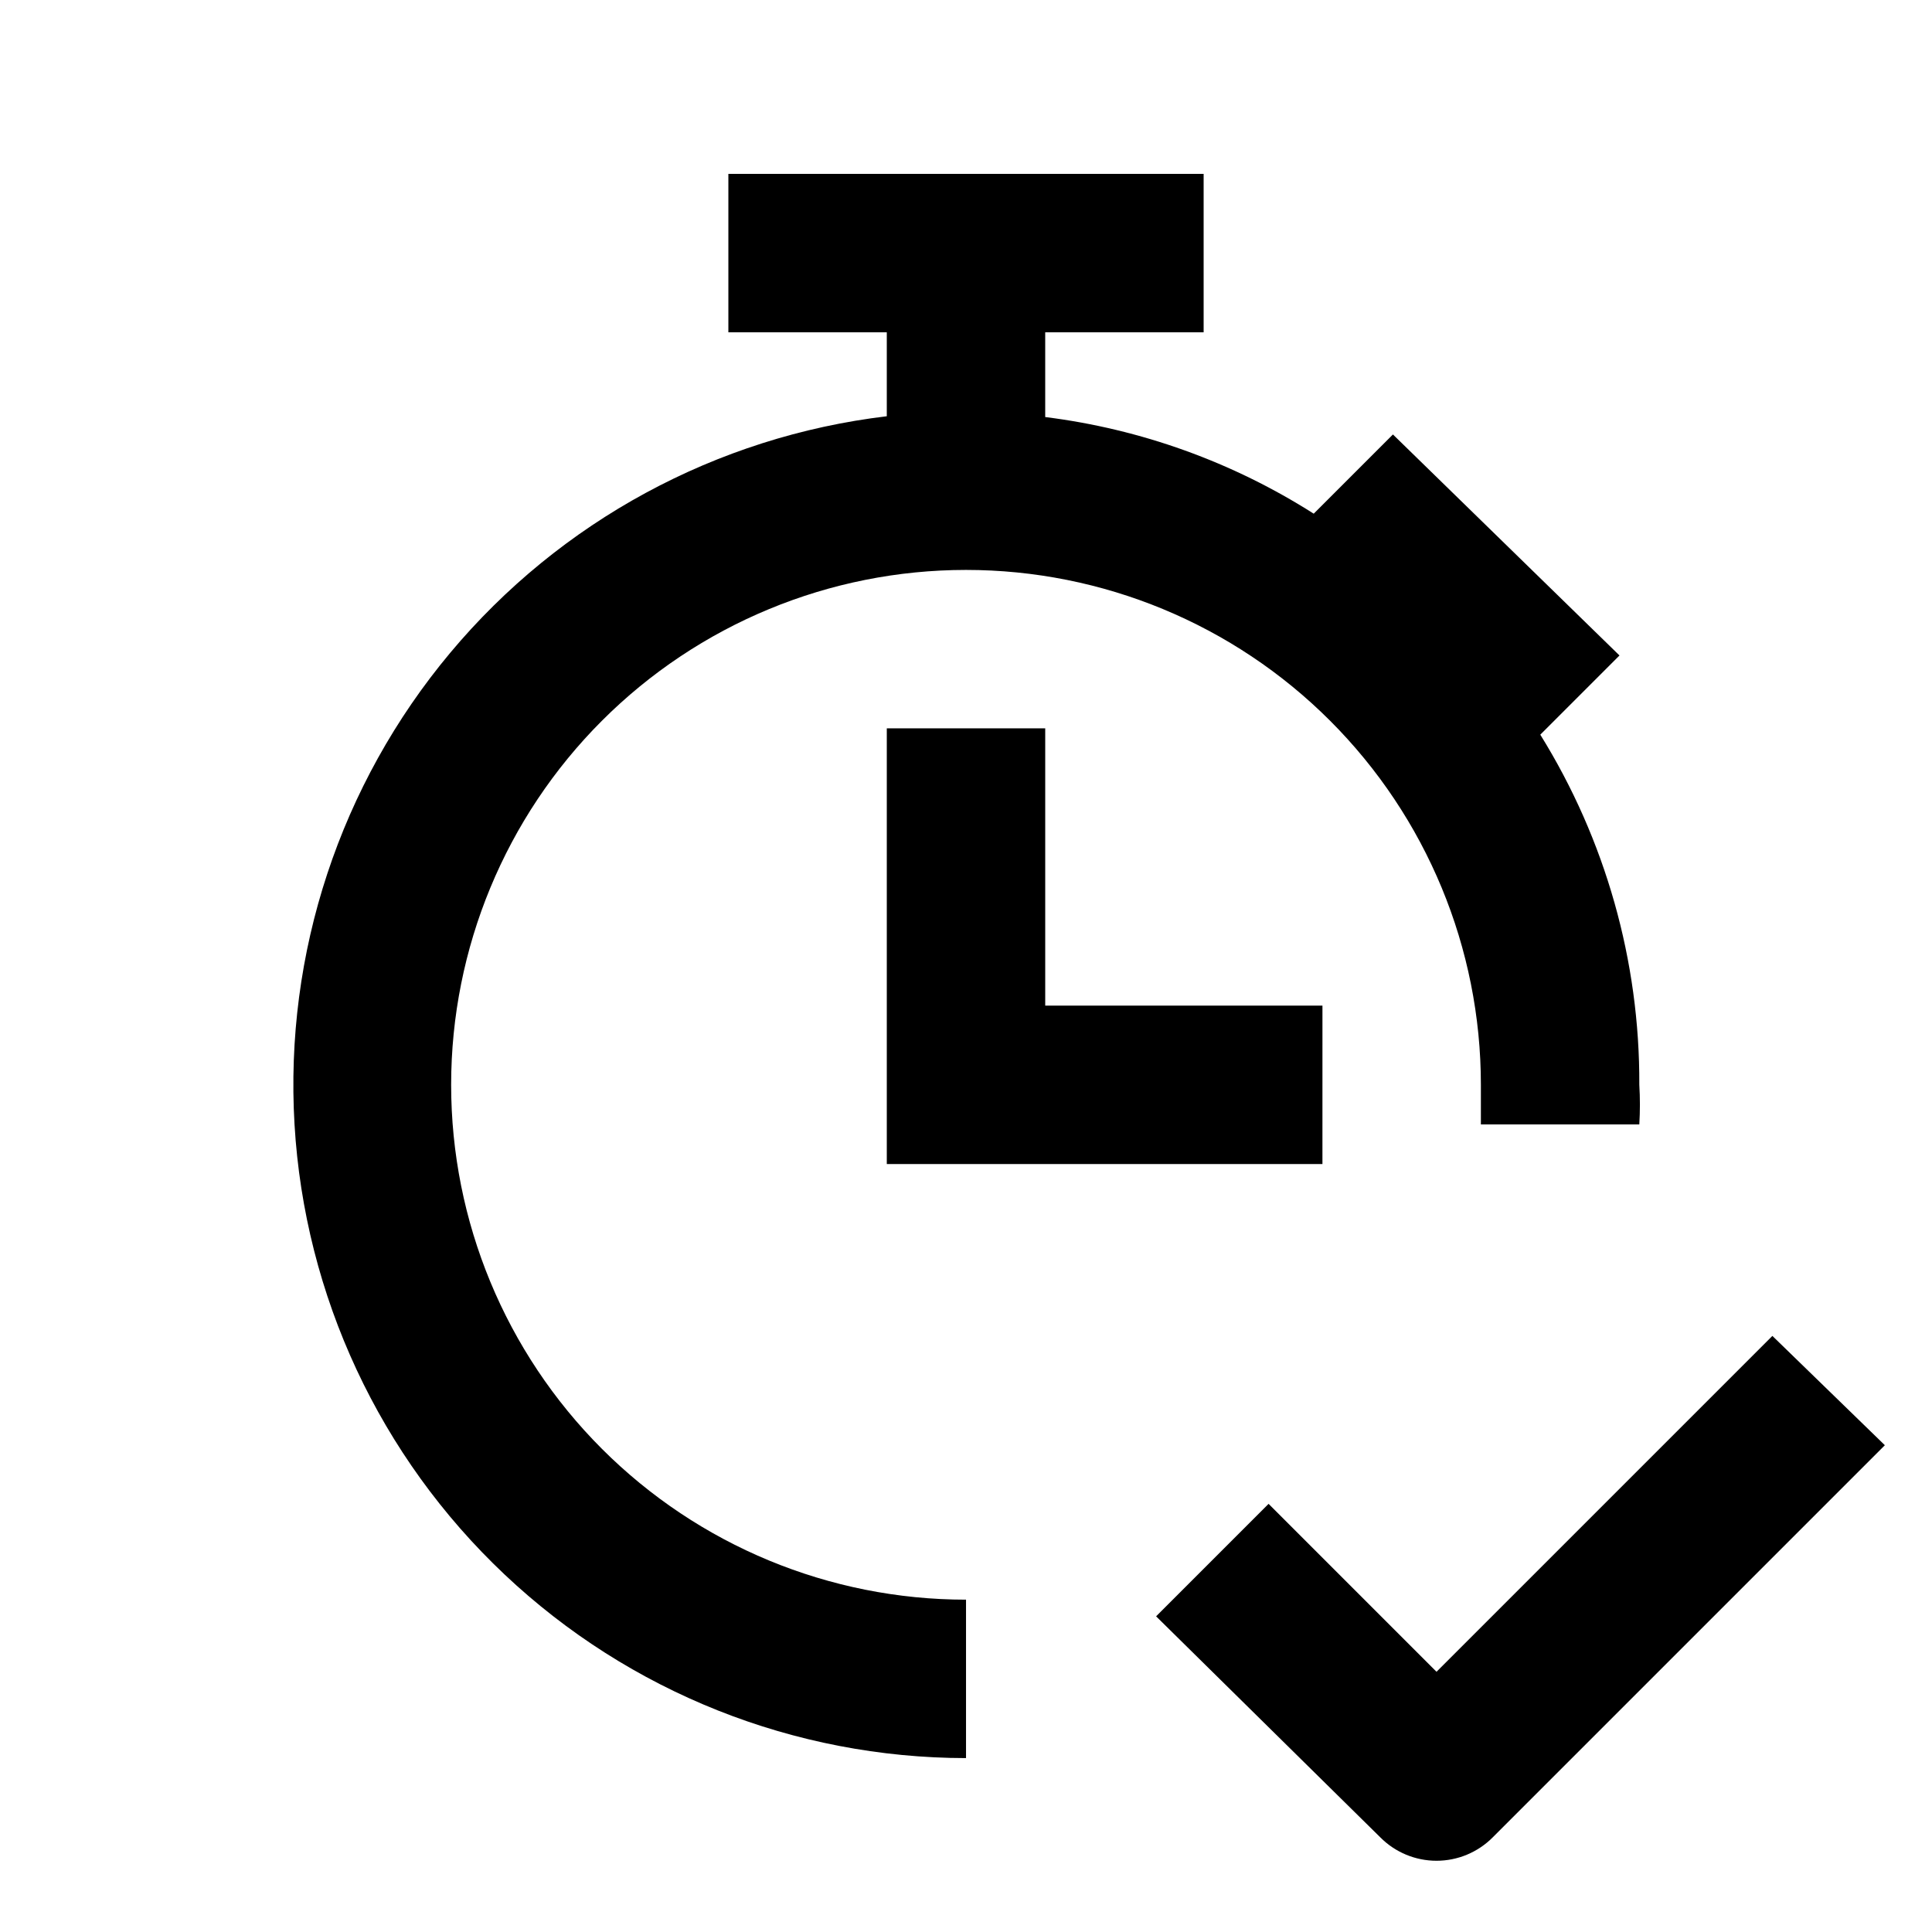
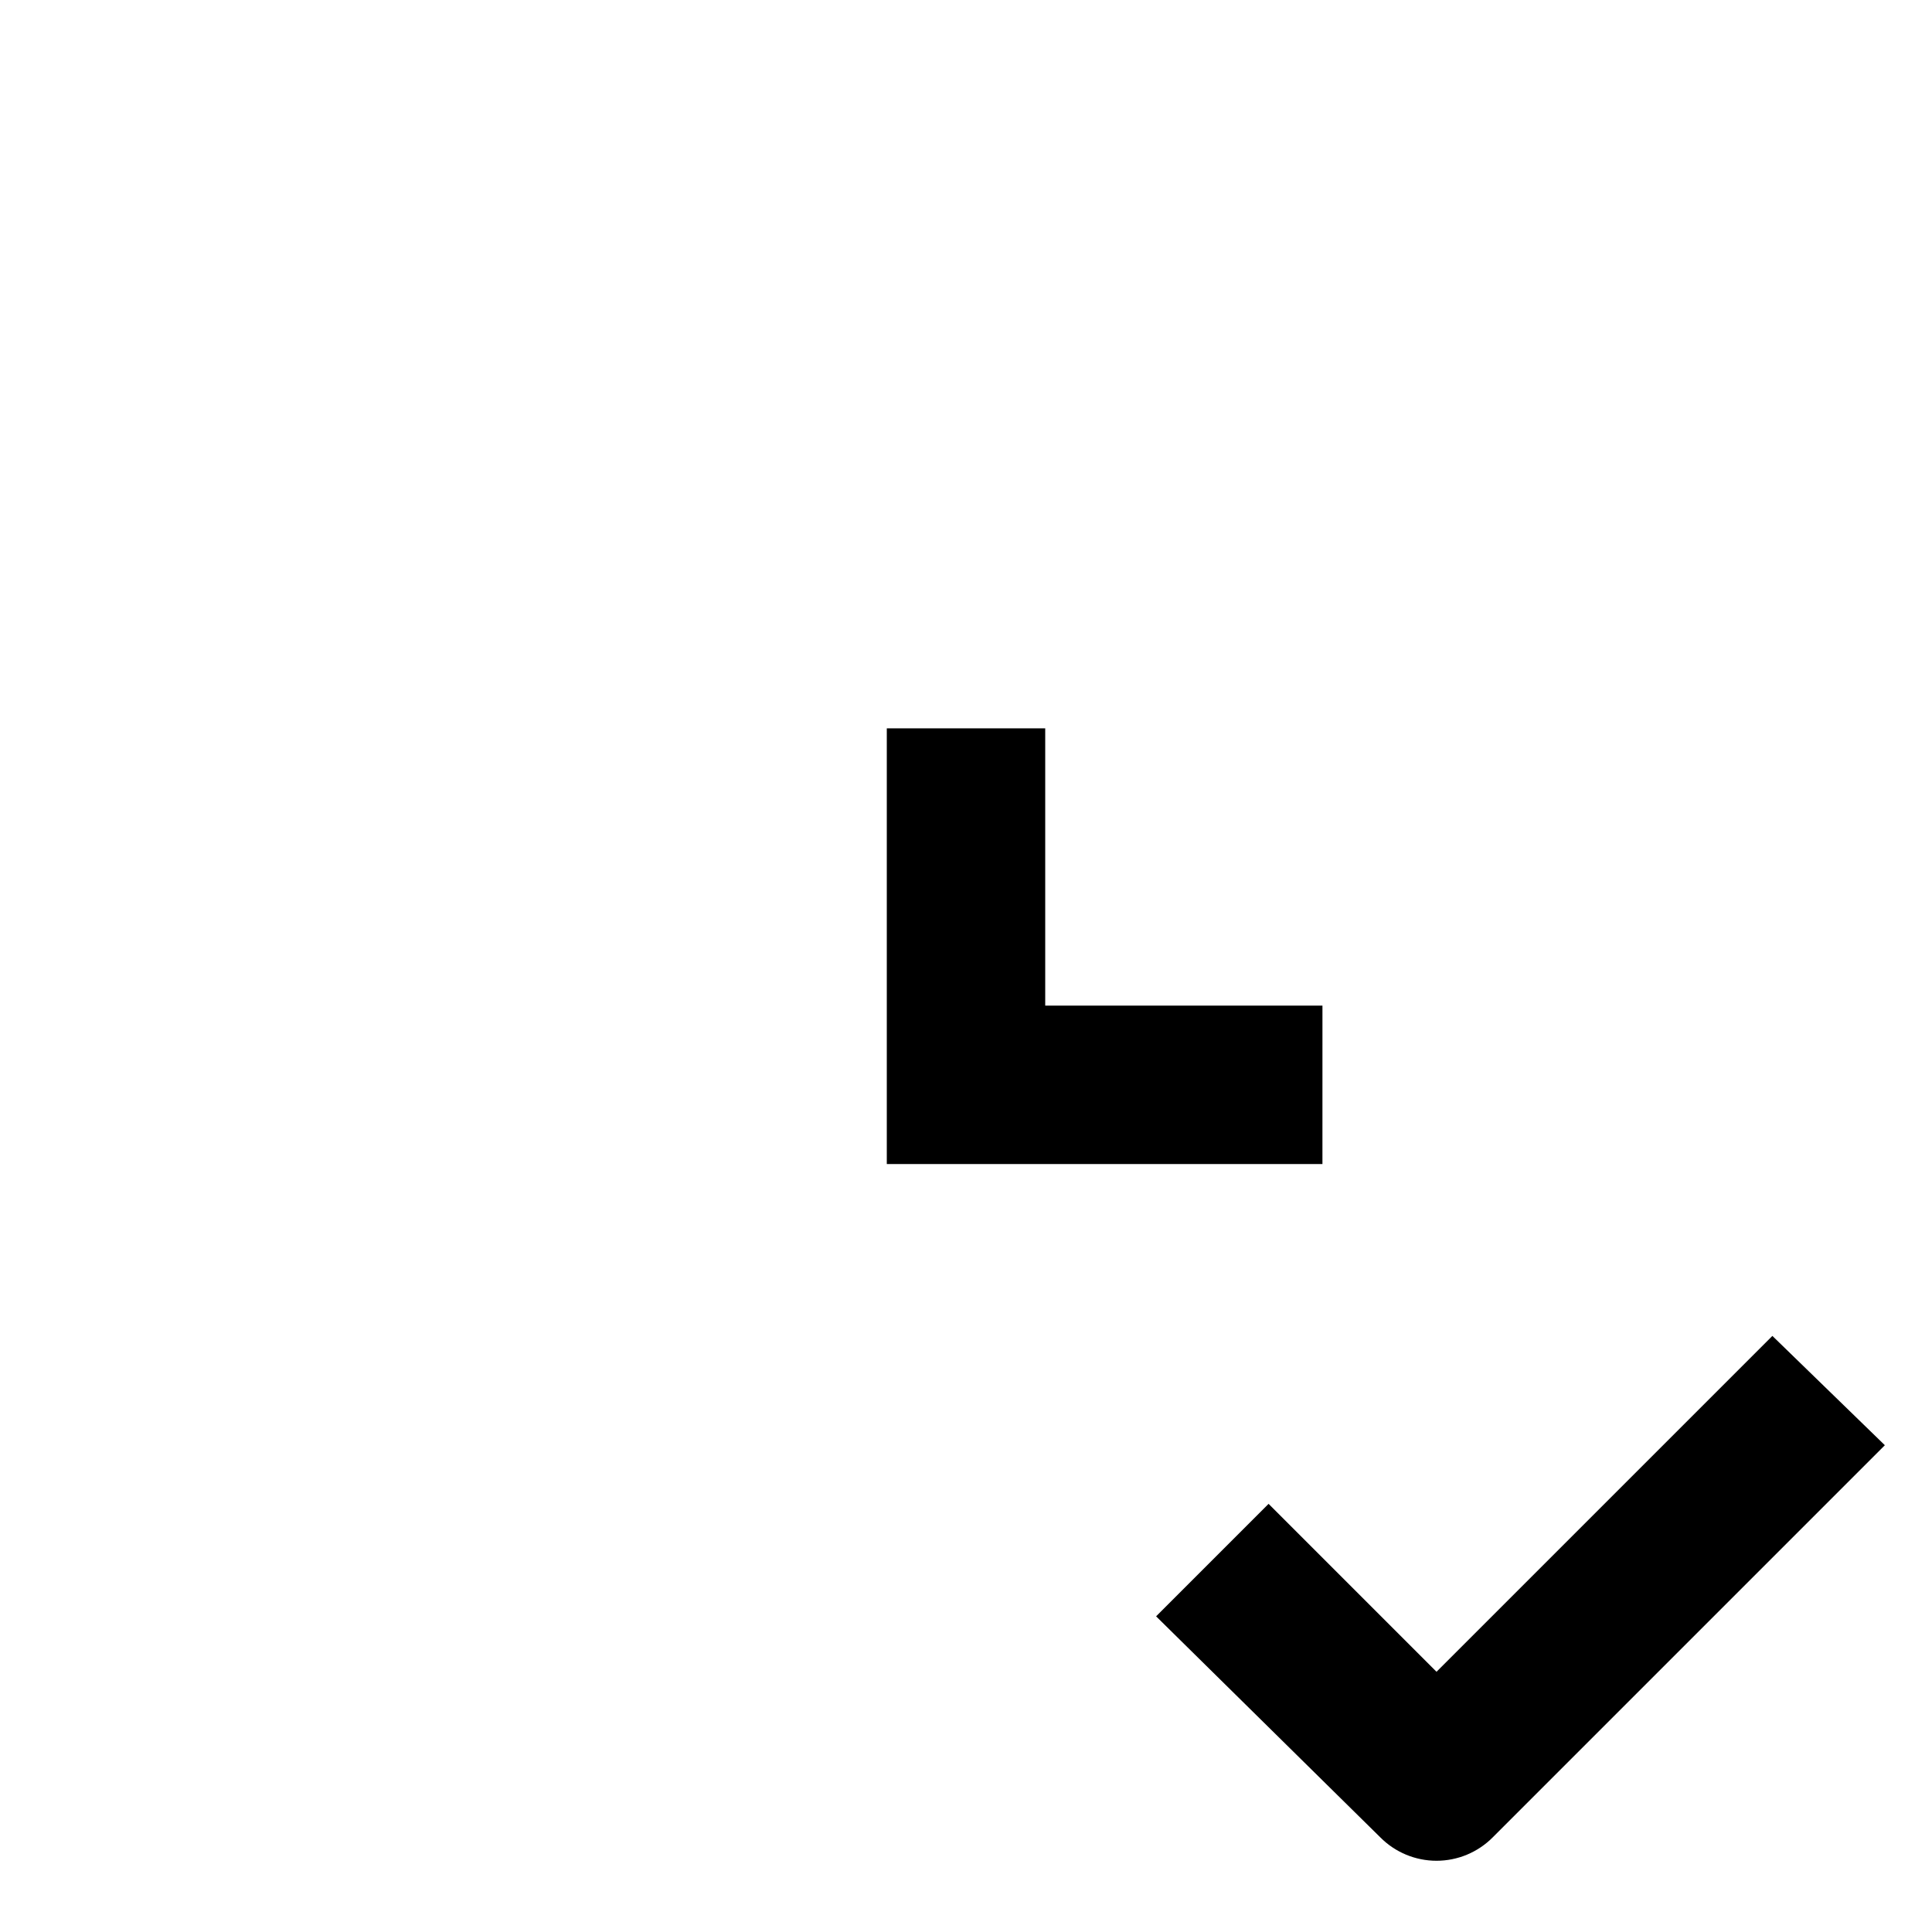
<svg xmlns="http://www.w3.org/2000/svg" fill="#000000" width="800px" height="800px" version="1.1" viewBox="144 144 512 512">
  <g>
-     <path d="m552.19 338.7 20.992-20.992-60.039-58.57-20.992 20.992c-21.531-13.699-45.836-22.445-71.16-25.609v-22.461h41.984v-41.984h-125.95v41.984h41.984v22.25c-45.152 5.394-86.543 27.824-115.71 62.707-29.172 34.883-43.926 79.586-41.246 124.98s22.59 88.055 55.664 119.26c33.074 31.211 76.812 48.613 122.29 48.656v-41.984c-36.191 0-70.895-14.375-96.484-39.965-25.59-25.586-39.965-60.293-39.965-96.48 0-36.191 14.375-70.895 39.965-96.484s60.293-39.965 96.484-39.965c36.188 0 70.895 14.375 96.48 39.965 25.59 25.59 39.965 60.293 39.965 96.484v10.496h41.984c0.211-3.496 0.211-7.004 0-10.496 0.145-32.781-8.949-64.938-26.238-92.785z" />
    <path d="m494.46 452.48h-115.45v-115.46h41.984v73.473h73.469z" />
    <path d="m613.7 498.03-89.008 89.008-44.504-44.504-29.809 29.809 59.406 58.566c3.945 3.977 9.309 6.211 14.906 6.211s10.961-2.234 14.906-6.211l103.91-103.91z" />
  </g>
</svg>